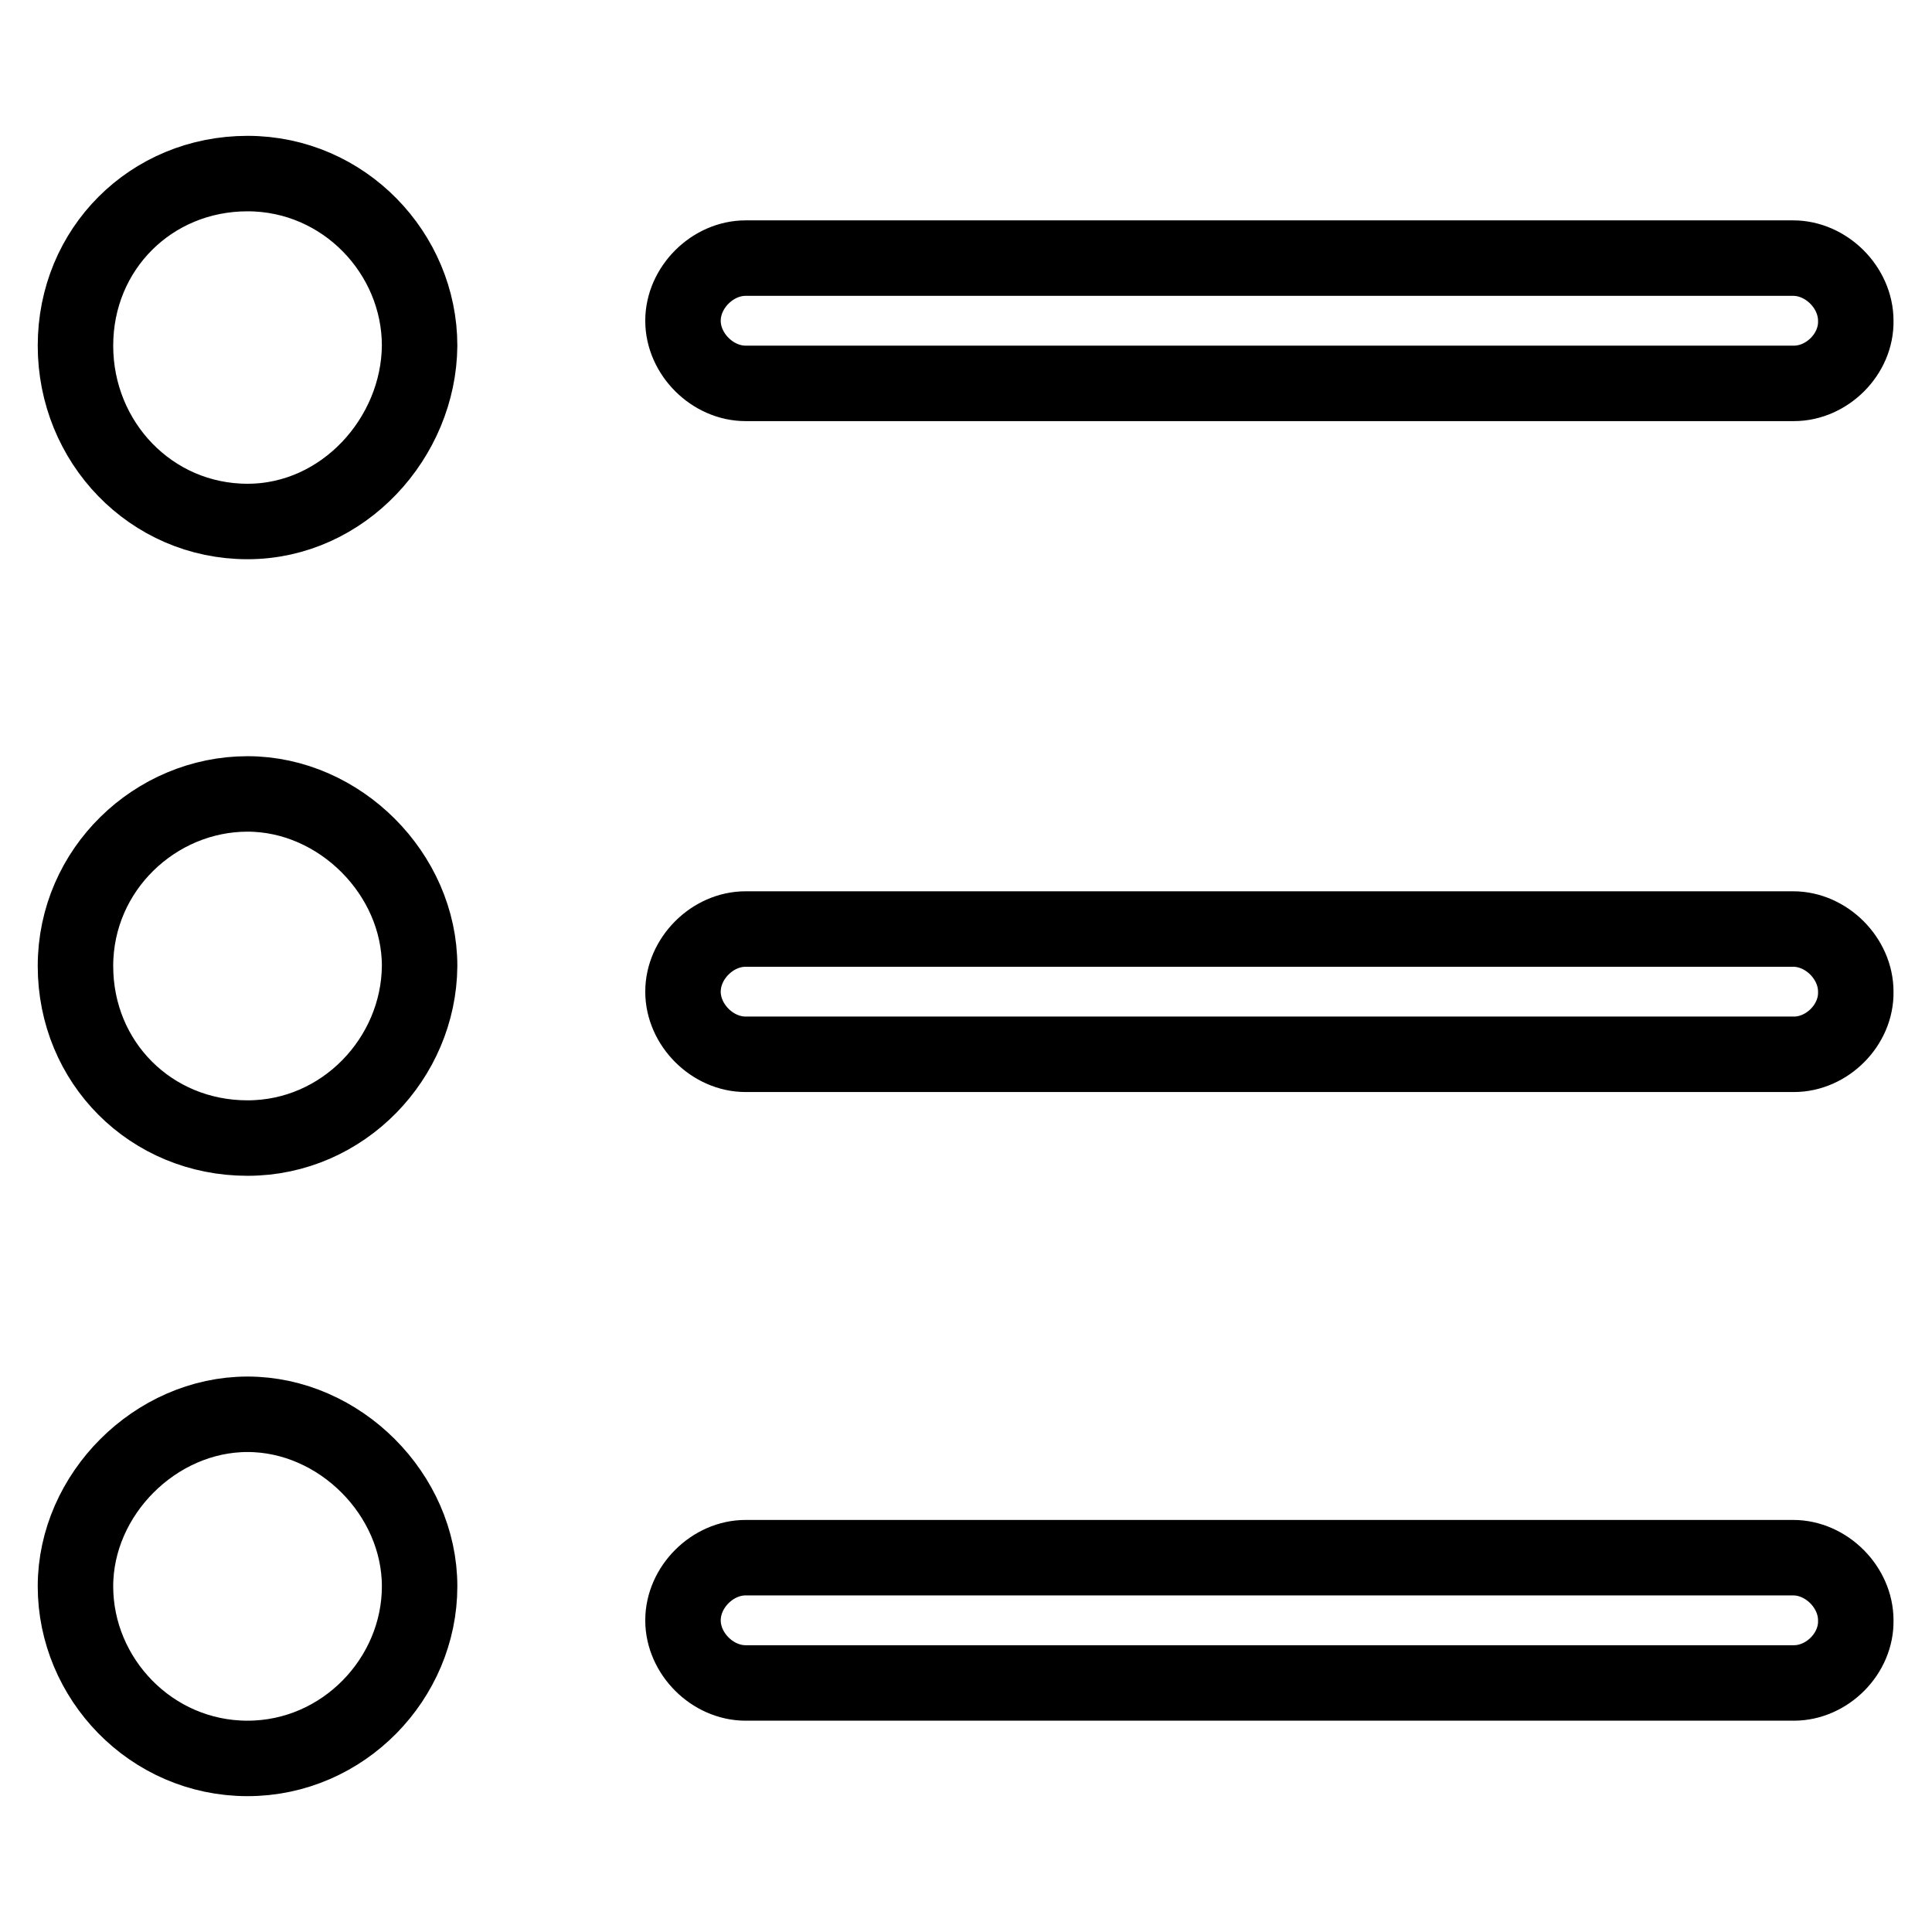
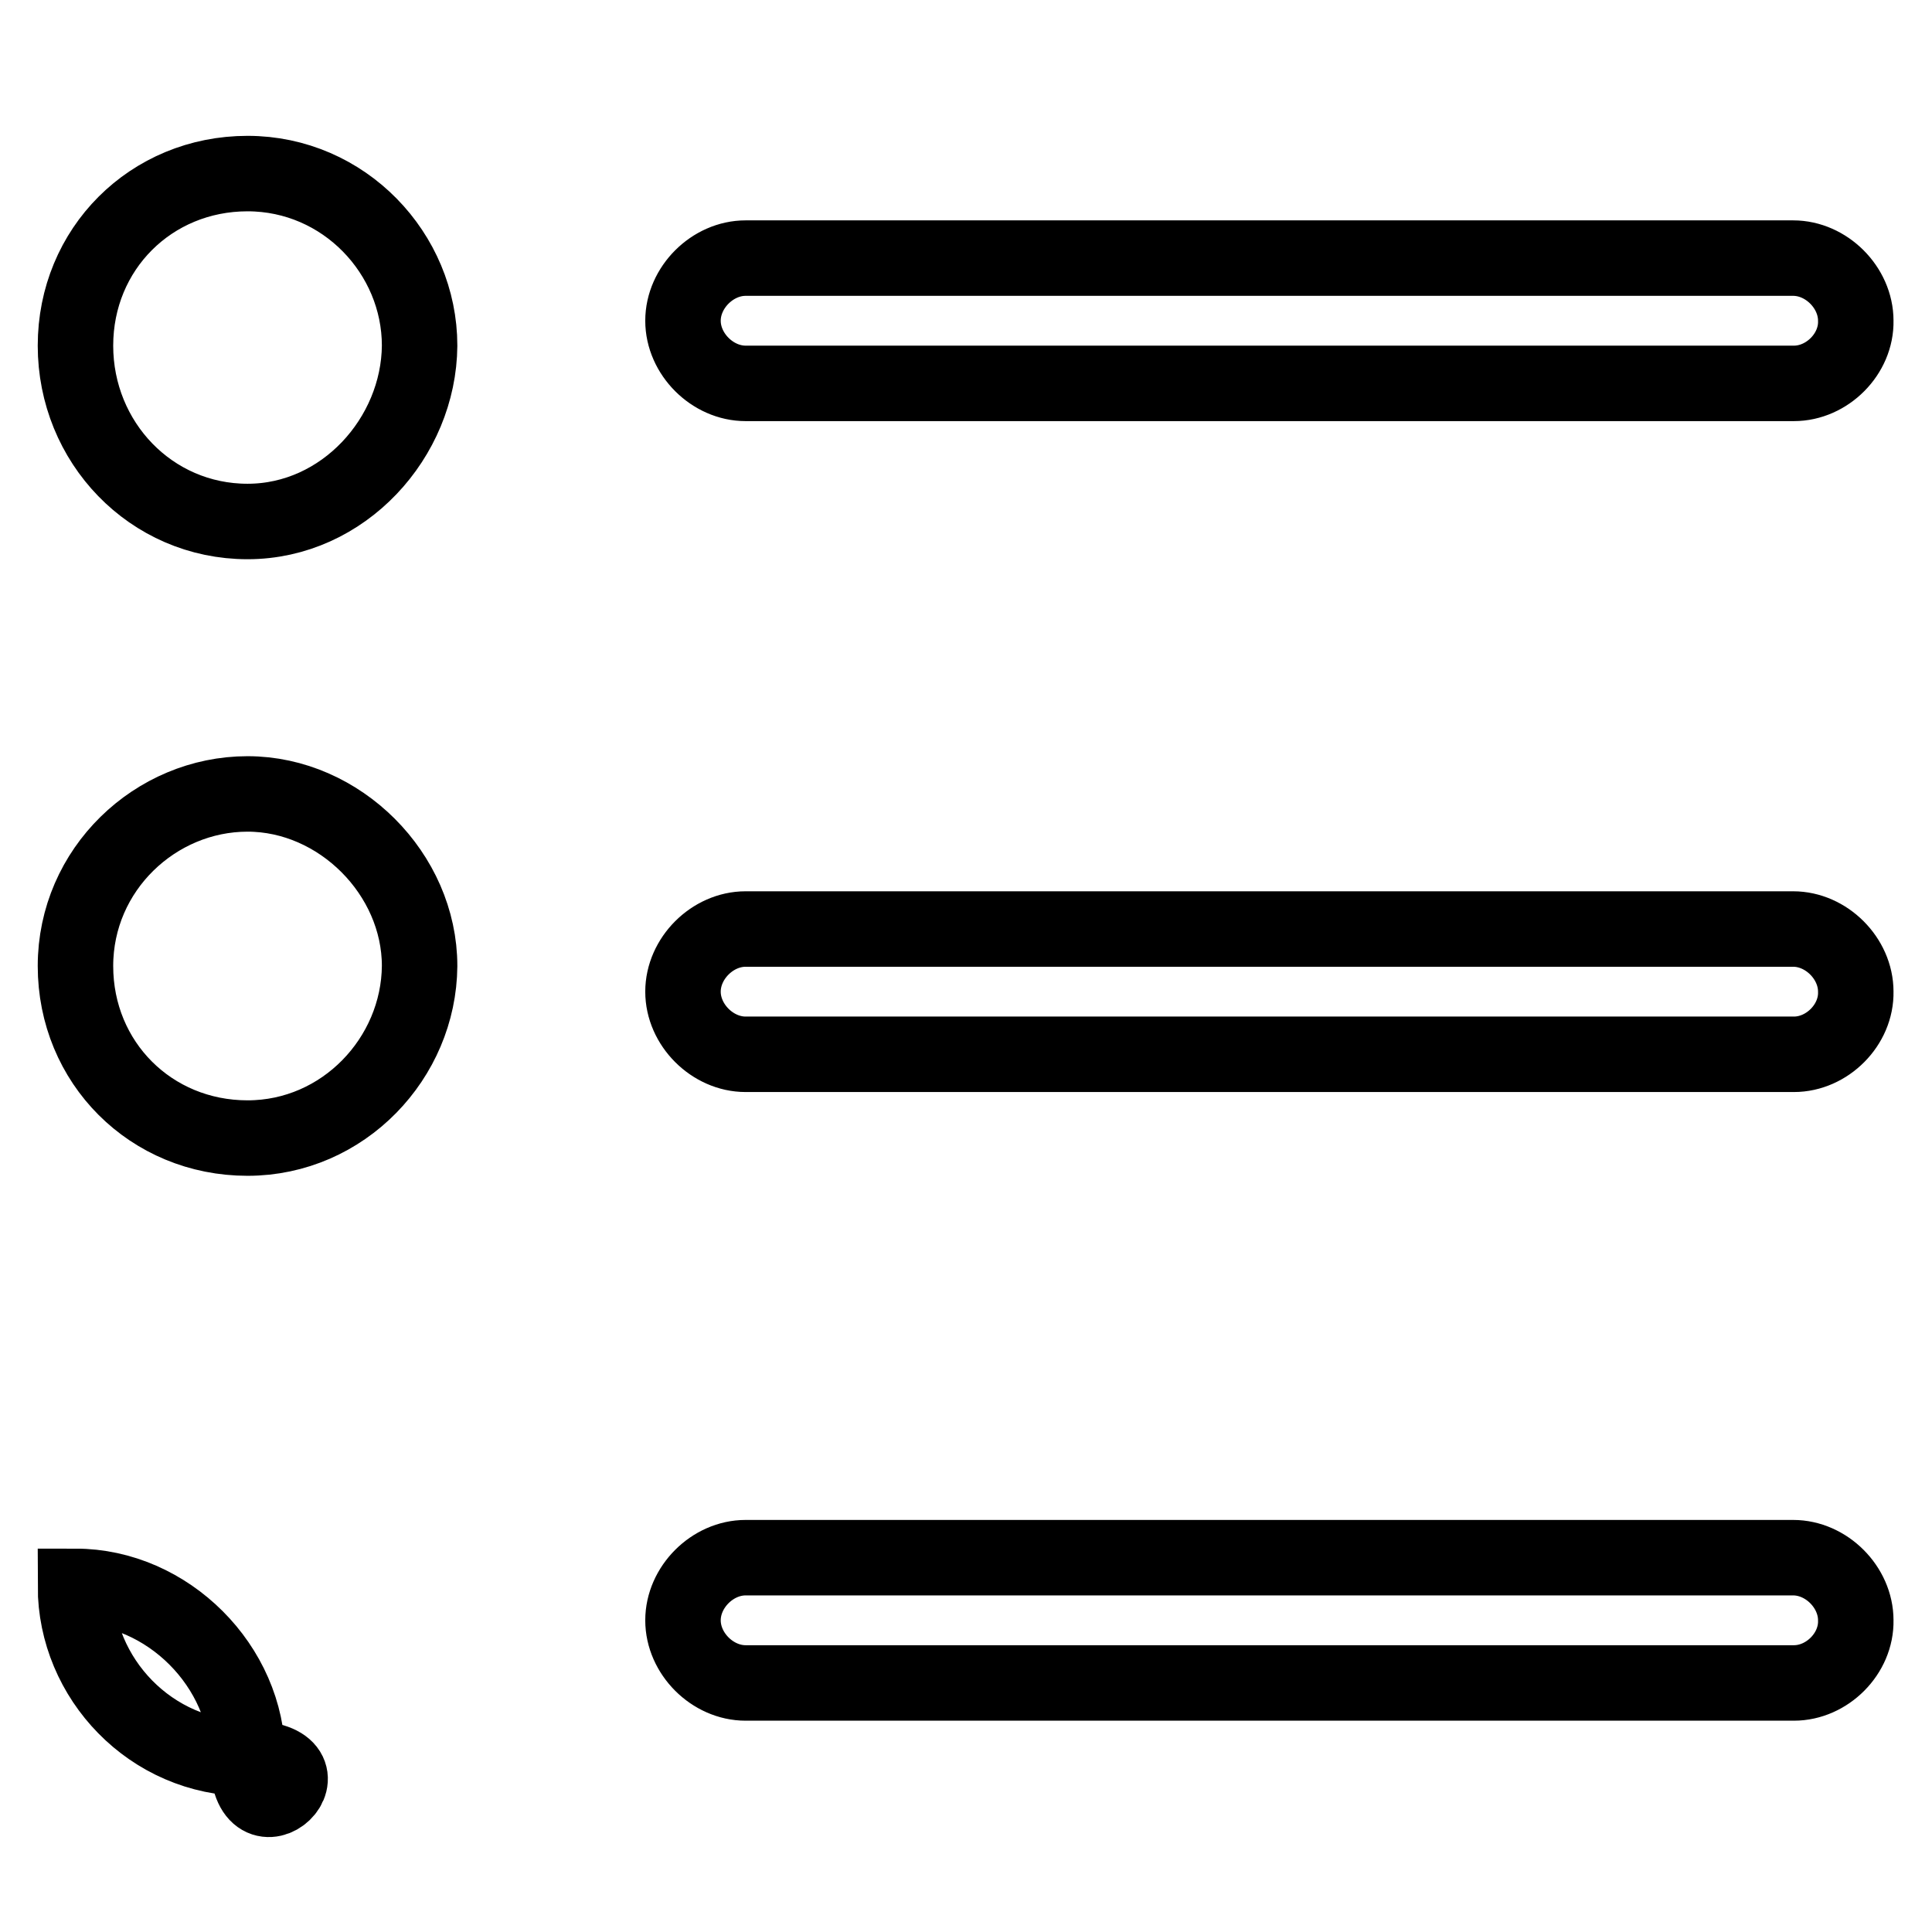
<svg xmlns="http://www.w3.org/2000/svg" version="1.1" x="0px" y="0px" viewBox="0 0 256 256" enable-background="new 0 0 256 256" xml:space="preserve">
  <g>
-     <path stroke-width="10" fill-opacity="0" stroke="#000000" d="M32.8,69.1C20,69.1,10,58.6,10,45.8C10,33,20,23,32.8,23c12.8,0,22.8,10.6,22.8,22.8 C55.5,58,45.5,69.1,32.8,69.1z M32.8,150.8C20,150.8,10,140.8,10,128c0-12.8,10.6-22.8,22.8-22.8c12.2,0,22.8,10.6,22.8,22.8 C55.5,140.2,45.5,150.8,32.8,150.8z M32.8,233C20,233,10,222.4,10,210.2s10.6-22.8,22.8-22.8c12.2,0,22.8,10.6,22.8,22.8 S45.5,233,32.8,233z M237.7,50.8H98.8c-4.4,0-8.3-3.9-8.3-8.3c0-4.4,3.9-8.3,8.3-8.3h138.8c4.4,0,8.3,3.9,8.3,8.3 C246,46.9,242.1,50.8,237.7,50.8z M237.7,223H98.8c-4.4,0-8.3-3.9-8.3-8.3c0-4.4,3.9-8.3,8.3-8.3h138.8c4.4,0,8.3,3.9,8.3,8.3 C246,219.1,242.1,223,237.7,223z M237.7,139.7H98.8c-4.4,0-8.3-3.9-8.3-8.3c0-4.4,3.9-8.3,8.3-8.3h138.8c4.4,0,8.3,3.9,8.3,8.3 C246,135.8,242.1,139.7,237.7,139.7z" />
+     <path stroke-width="10" fill-opacity="0" stroke="#000000" d="M32.8,69.1C20,69.1,10,58.6,10,45.8C10,33,20,23,32.8,23c12.8,0,22.8,10.6,22.8,22.8 C55.5,58,45.5,69.1,32.8,69.1z M32.8,150.8C20,150.8,10,140.8,10,128c0-12.8,10.6-22.8,22.8-22.8c12.2,0,22.8,10.6,22.8,22.8 C55.5,140.2,45.5,150.8,32.8,150.8z M32.8,233C20,233,10,222.4,10,210.2c12.2,0,22.8,10.6,22.8,22.8 S45.5,233,32.8,233z M237.7,50.8H98.8c-4.4,0-8.3-3.9-8.3-8.3c0-4.4,3.9-8.3,8.3-8.3h138.8c4.4,0,8.3,3.9,8.3,8.3 C246,46.9,242.1,50.8,237.7,50.8z M237.7,223H98.8c-4.4,0-8.3-3.9-8.3-8.3c0-4.4,3.9-8.3,8.3-8.3h138.8c4.4,0,8.3,3.9,8.3,8.3 C246,219.1,242.1,223,237.7,223z M237.7,139.7H98.8c-4.4,0-8.3-3.9-8.3-8.3c0-4.4,3.9-8.3,8.3-8.3h138.8c4.4,0,8.3,3.9,8.3,8.3 C246,135.8,242.1,139.7,237.7,139.7z" />
  </g>
</svg>